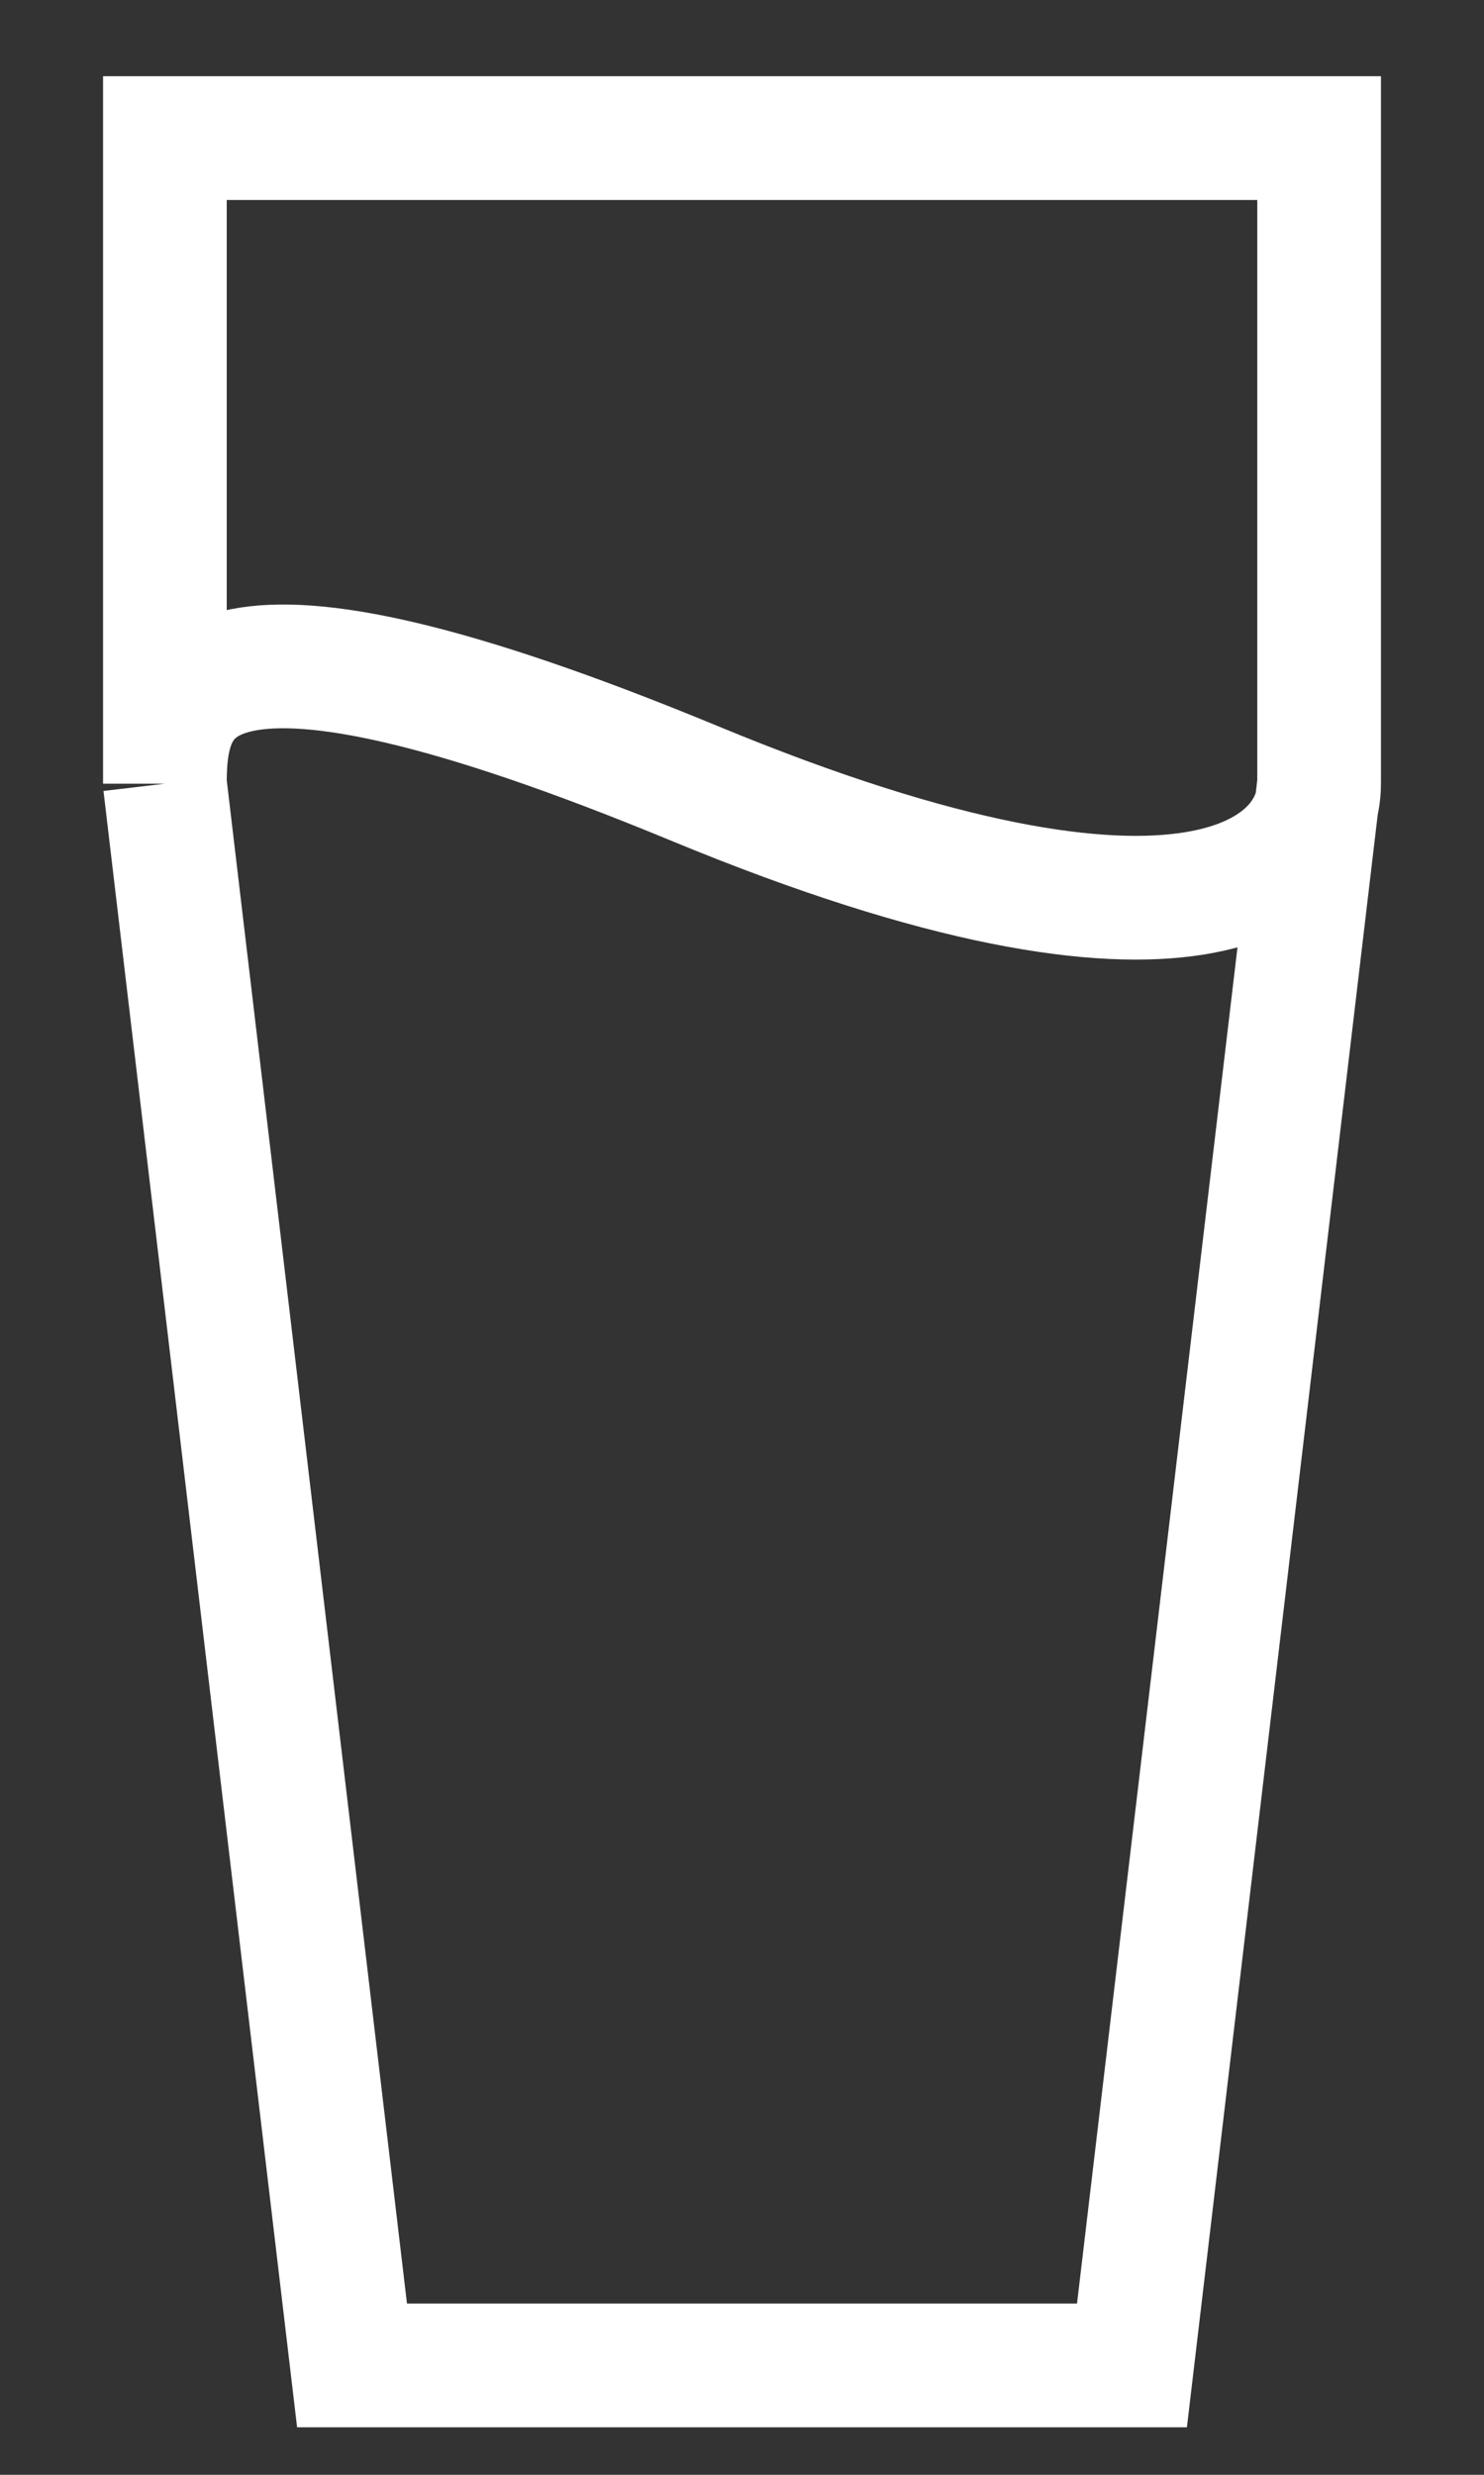
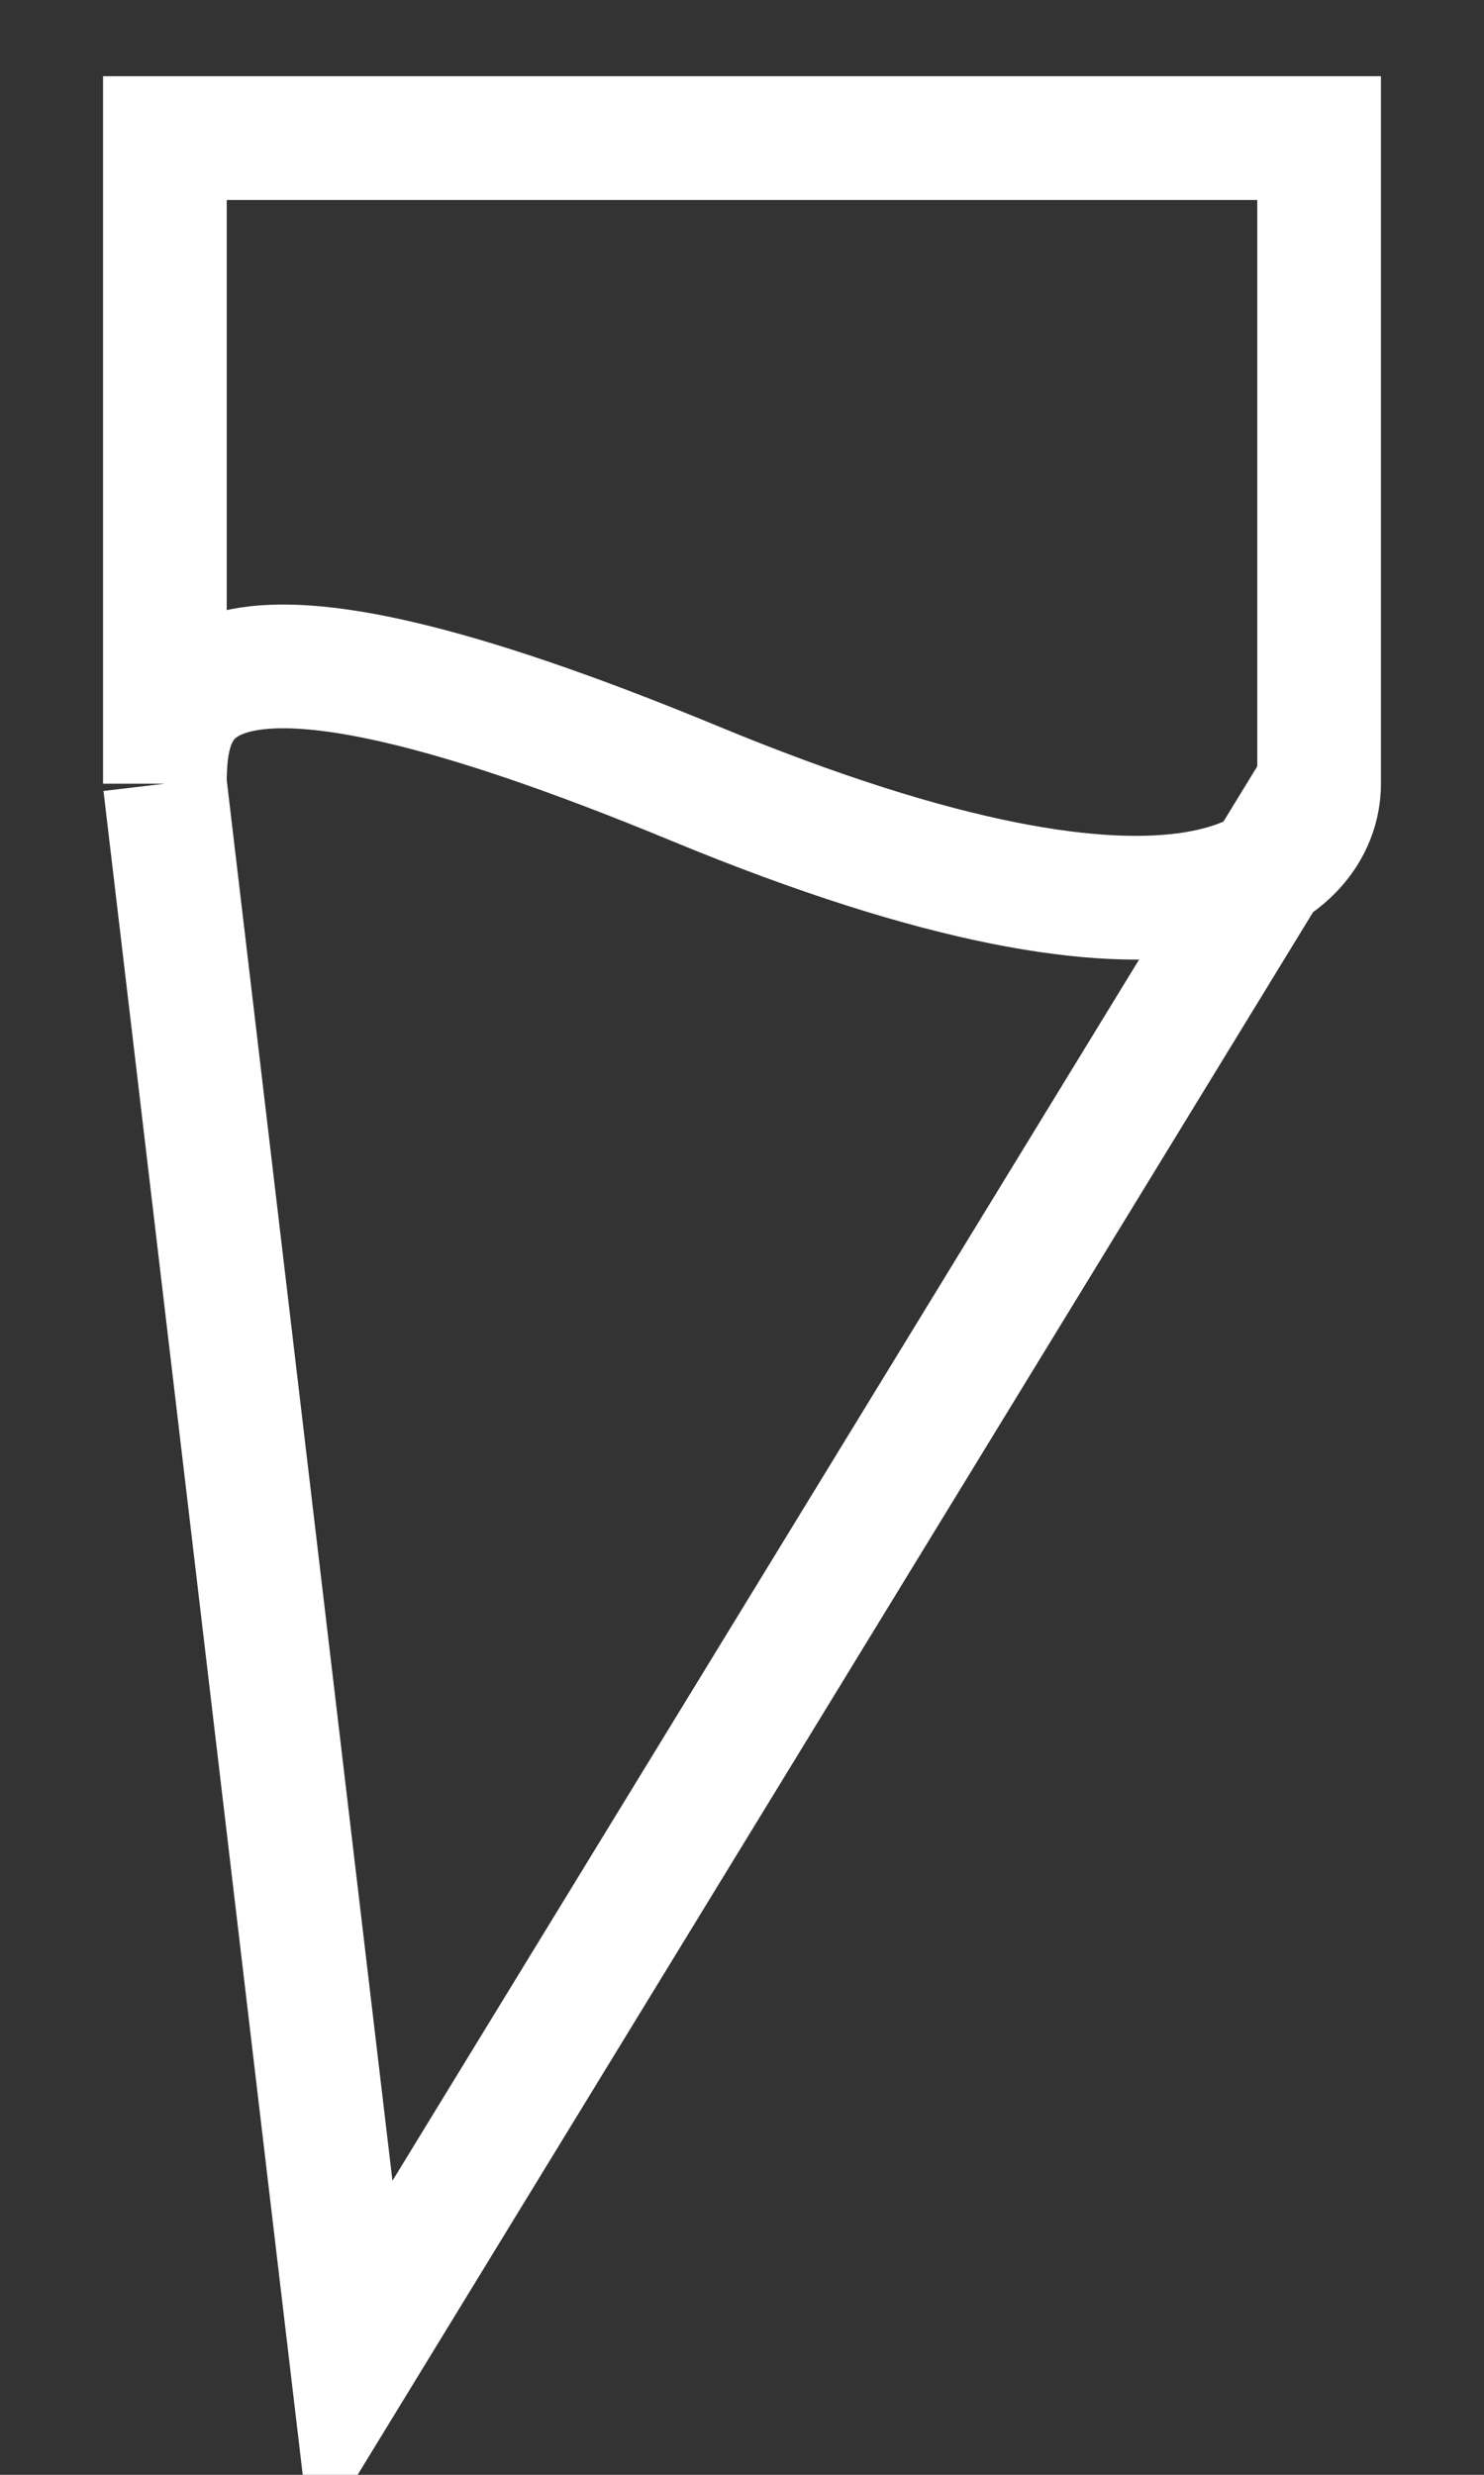
<svg xmlns="http://www.w3.org/2000/svg" width="18" height="30" viewBox="0 0 18 30" fill="none">
  <rect x="0" y="0" width="18" height="30" fill="#333333" stroke="none" />
  <g id="mdi:cup-full-outline">
-     <path id="Vector 105" d="M2 9.5L4.27 28.674H13.73L16 9.5M2 9.5V1.674H16V9.5M2 9.5C2 8.326 2.378 6.996 8.432 9.5C14.486 12.004 16 10.543 16 9.5" stroke="white" stroke-width="1.5" />
+     <path id="Vector 105" d="M2 9.5L4.27 28.674L16 9.5M2 9.5V1.674H16V9.5M2 9.5C2 8.326 2.378 6.996 8.432 9.5C14.486 12.004 16 10.543 16 9.5" stroke="white" stroke-width="1.5" />
  </g>
</svg>